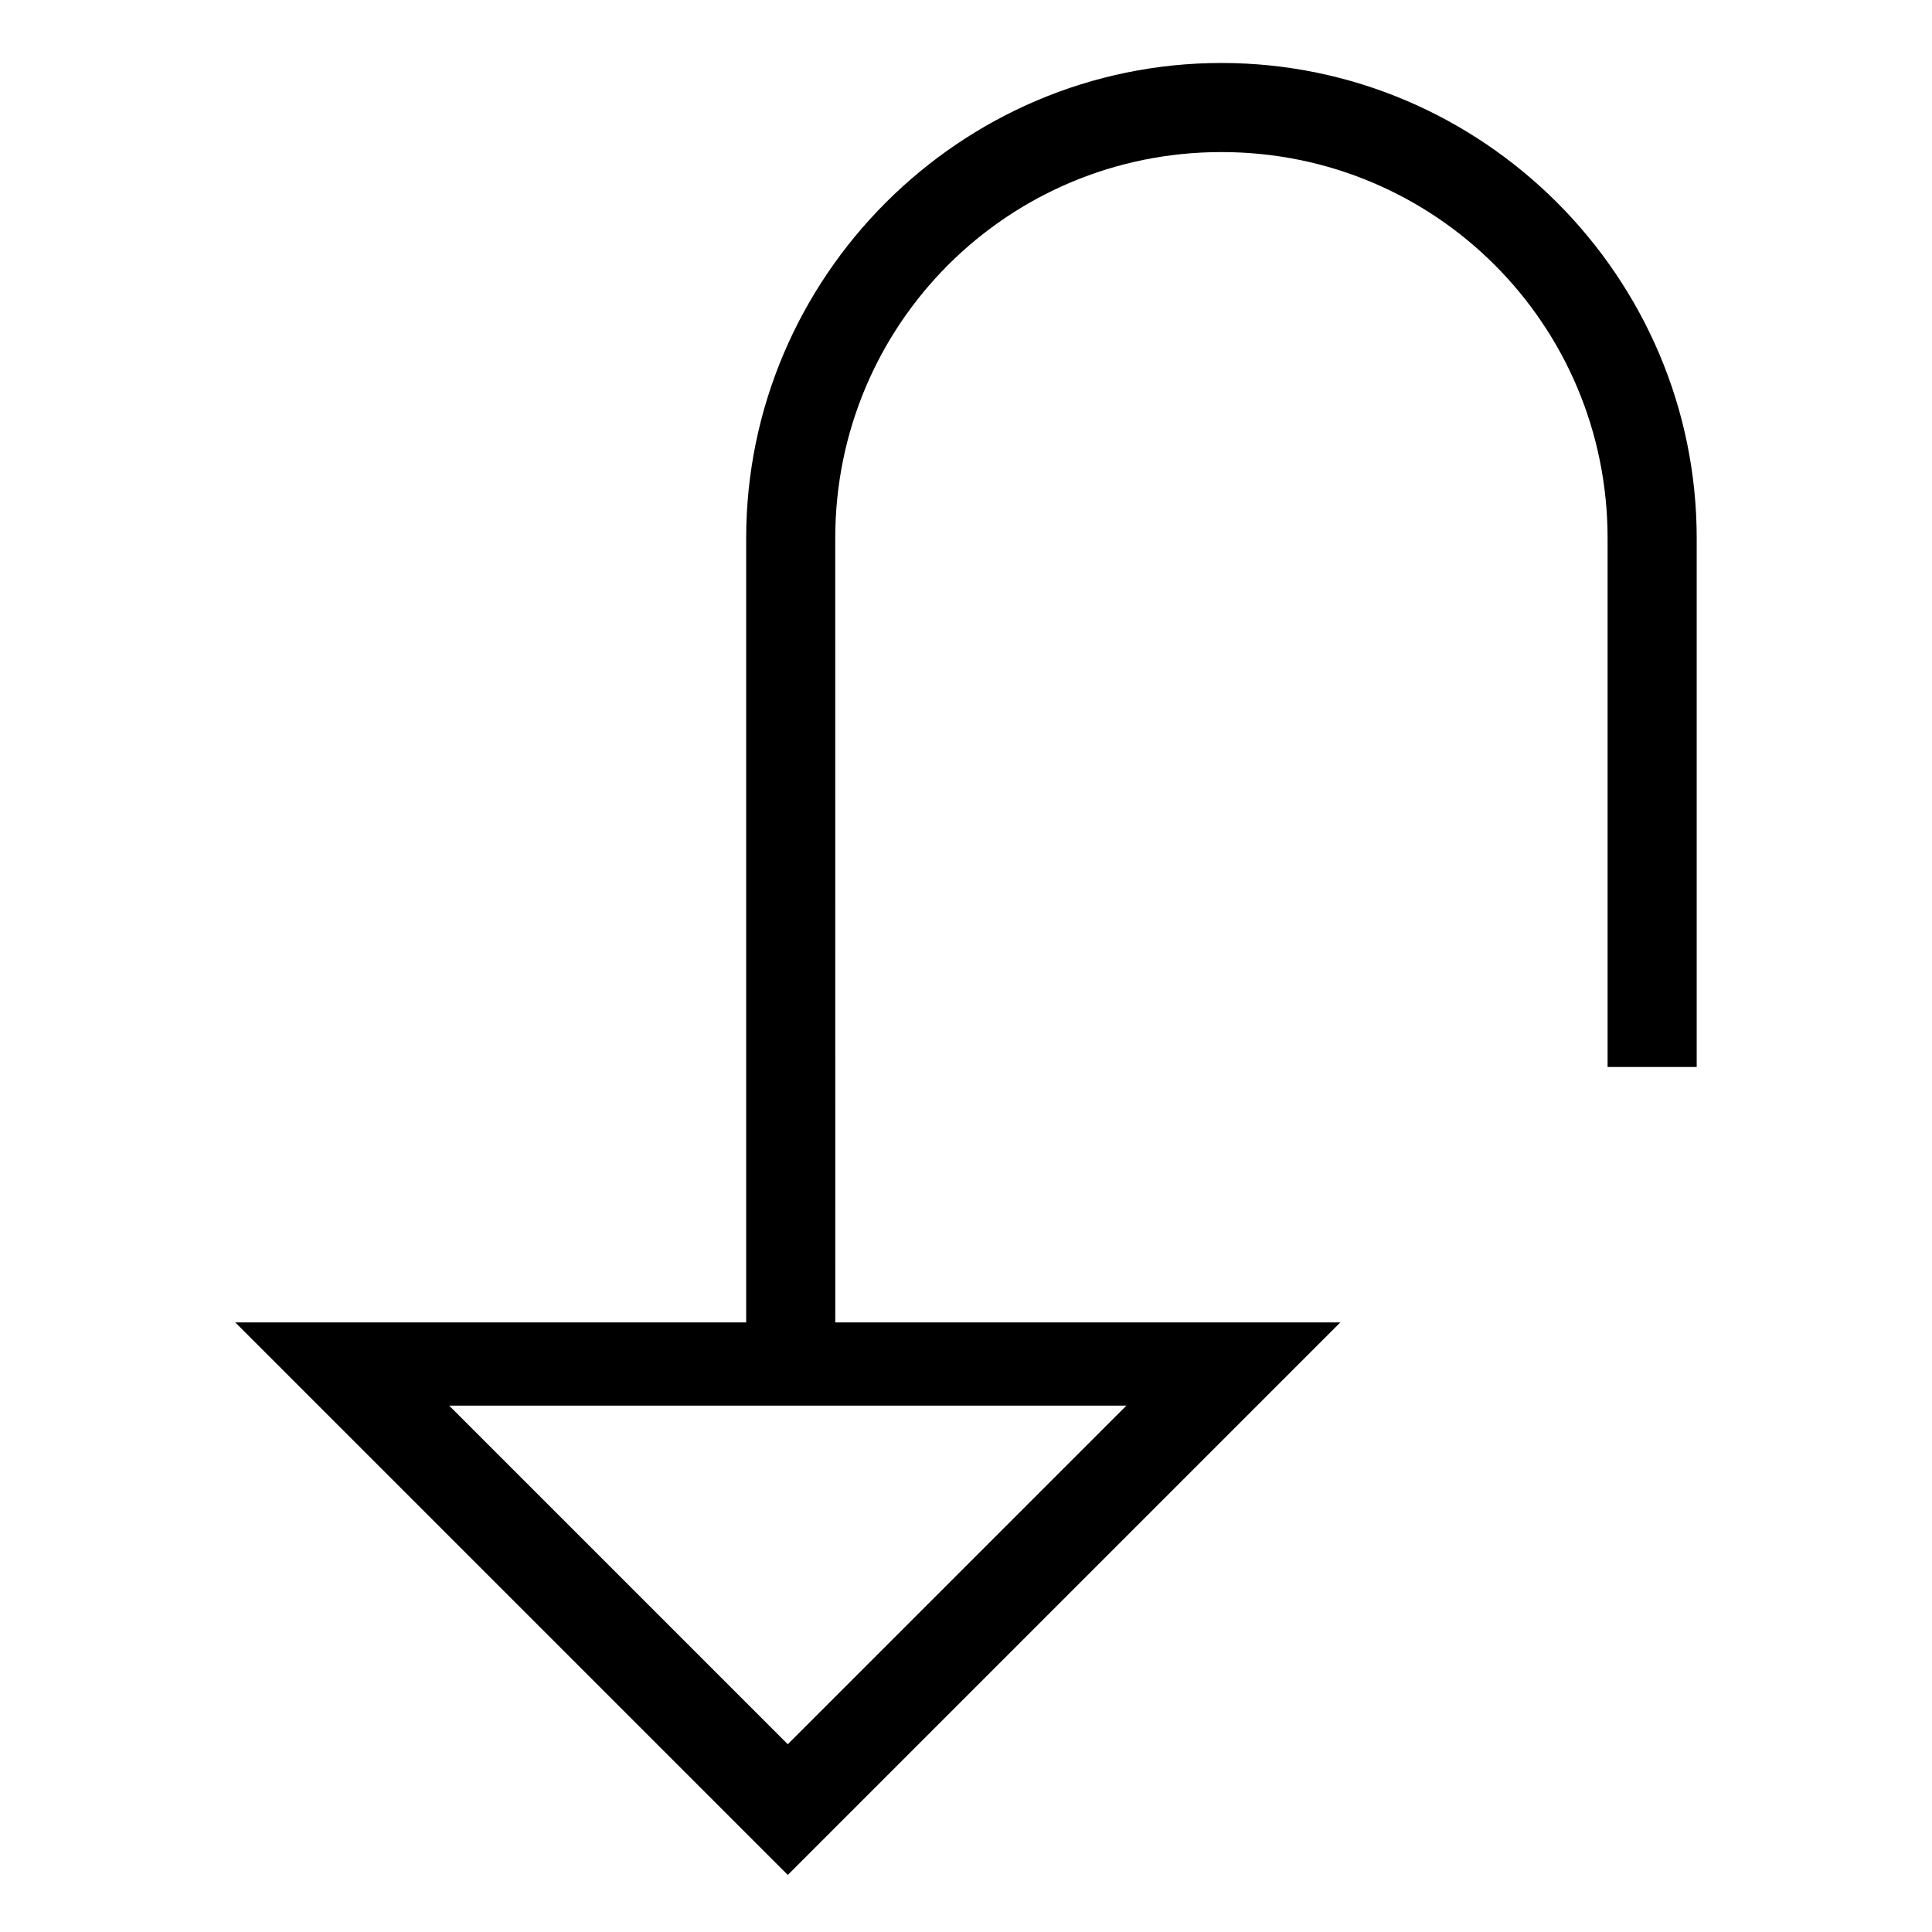
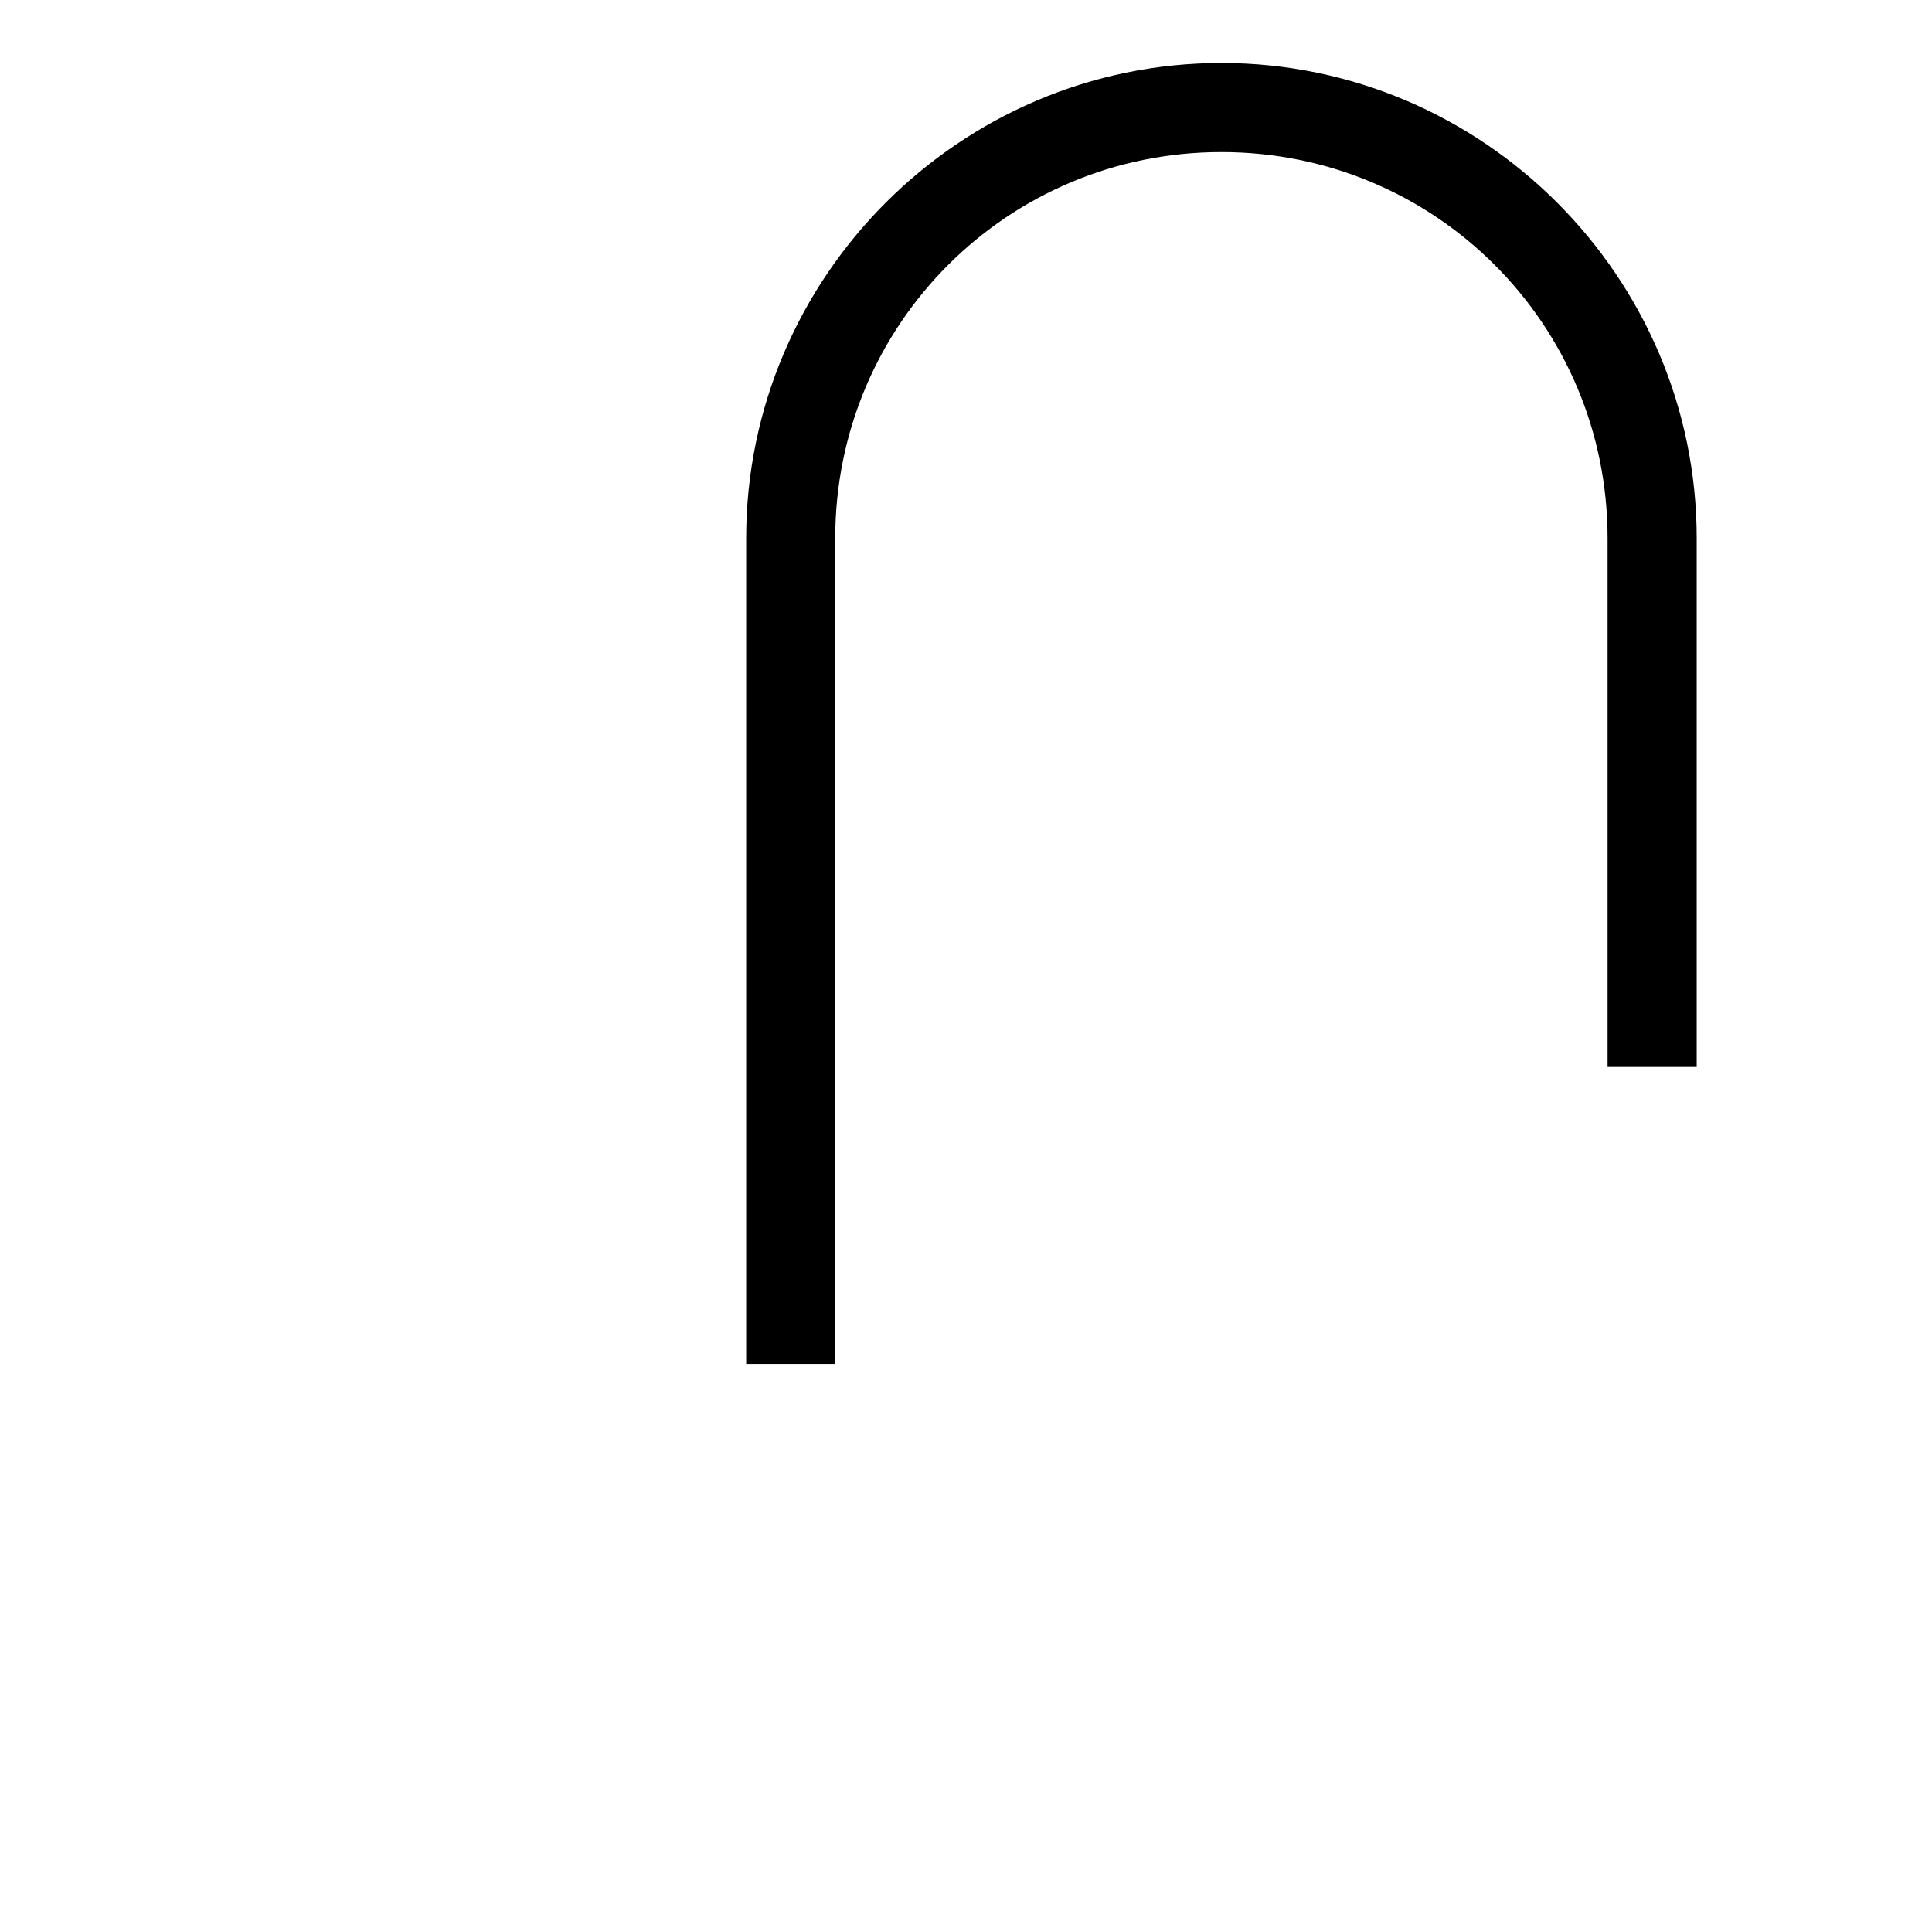
<svg xmlns="http://www.w3.org/2000/svg" fill="#000000" width="800px" height="800px" version="1.1" viewBox="144 144 512 512">
  <g>
-     <path d="m352.77 640.88-146.42-146.42h292.84zm-89.742-124.38 89.742 89.742 89.742-89.742z" />
    <path d="m365.36 505.48h-23.617v-218.84c0-69.273 56.68-125.95 125.95-125.95 69.273 0 125.95 56.68 125.95 125.95v140.12h-23.617v-140.12c0-56.68-45.656-102.34-102.34-102.34-56.68 0-102.34 45.656-102.34 102.34z" />
  </g>
</svg>